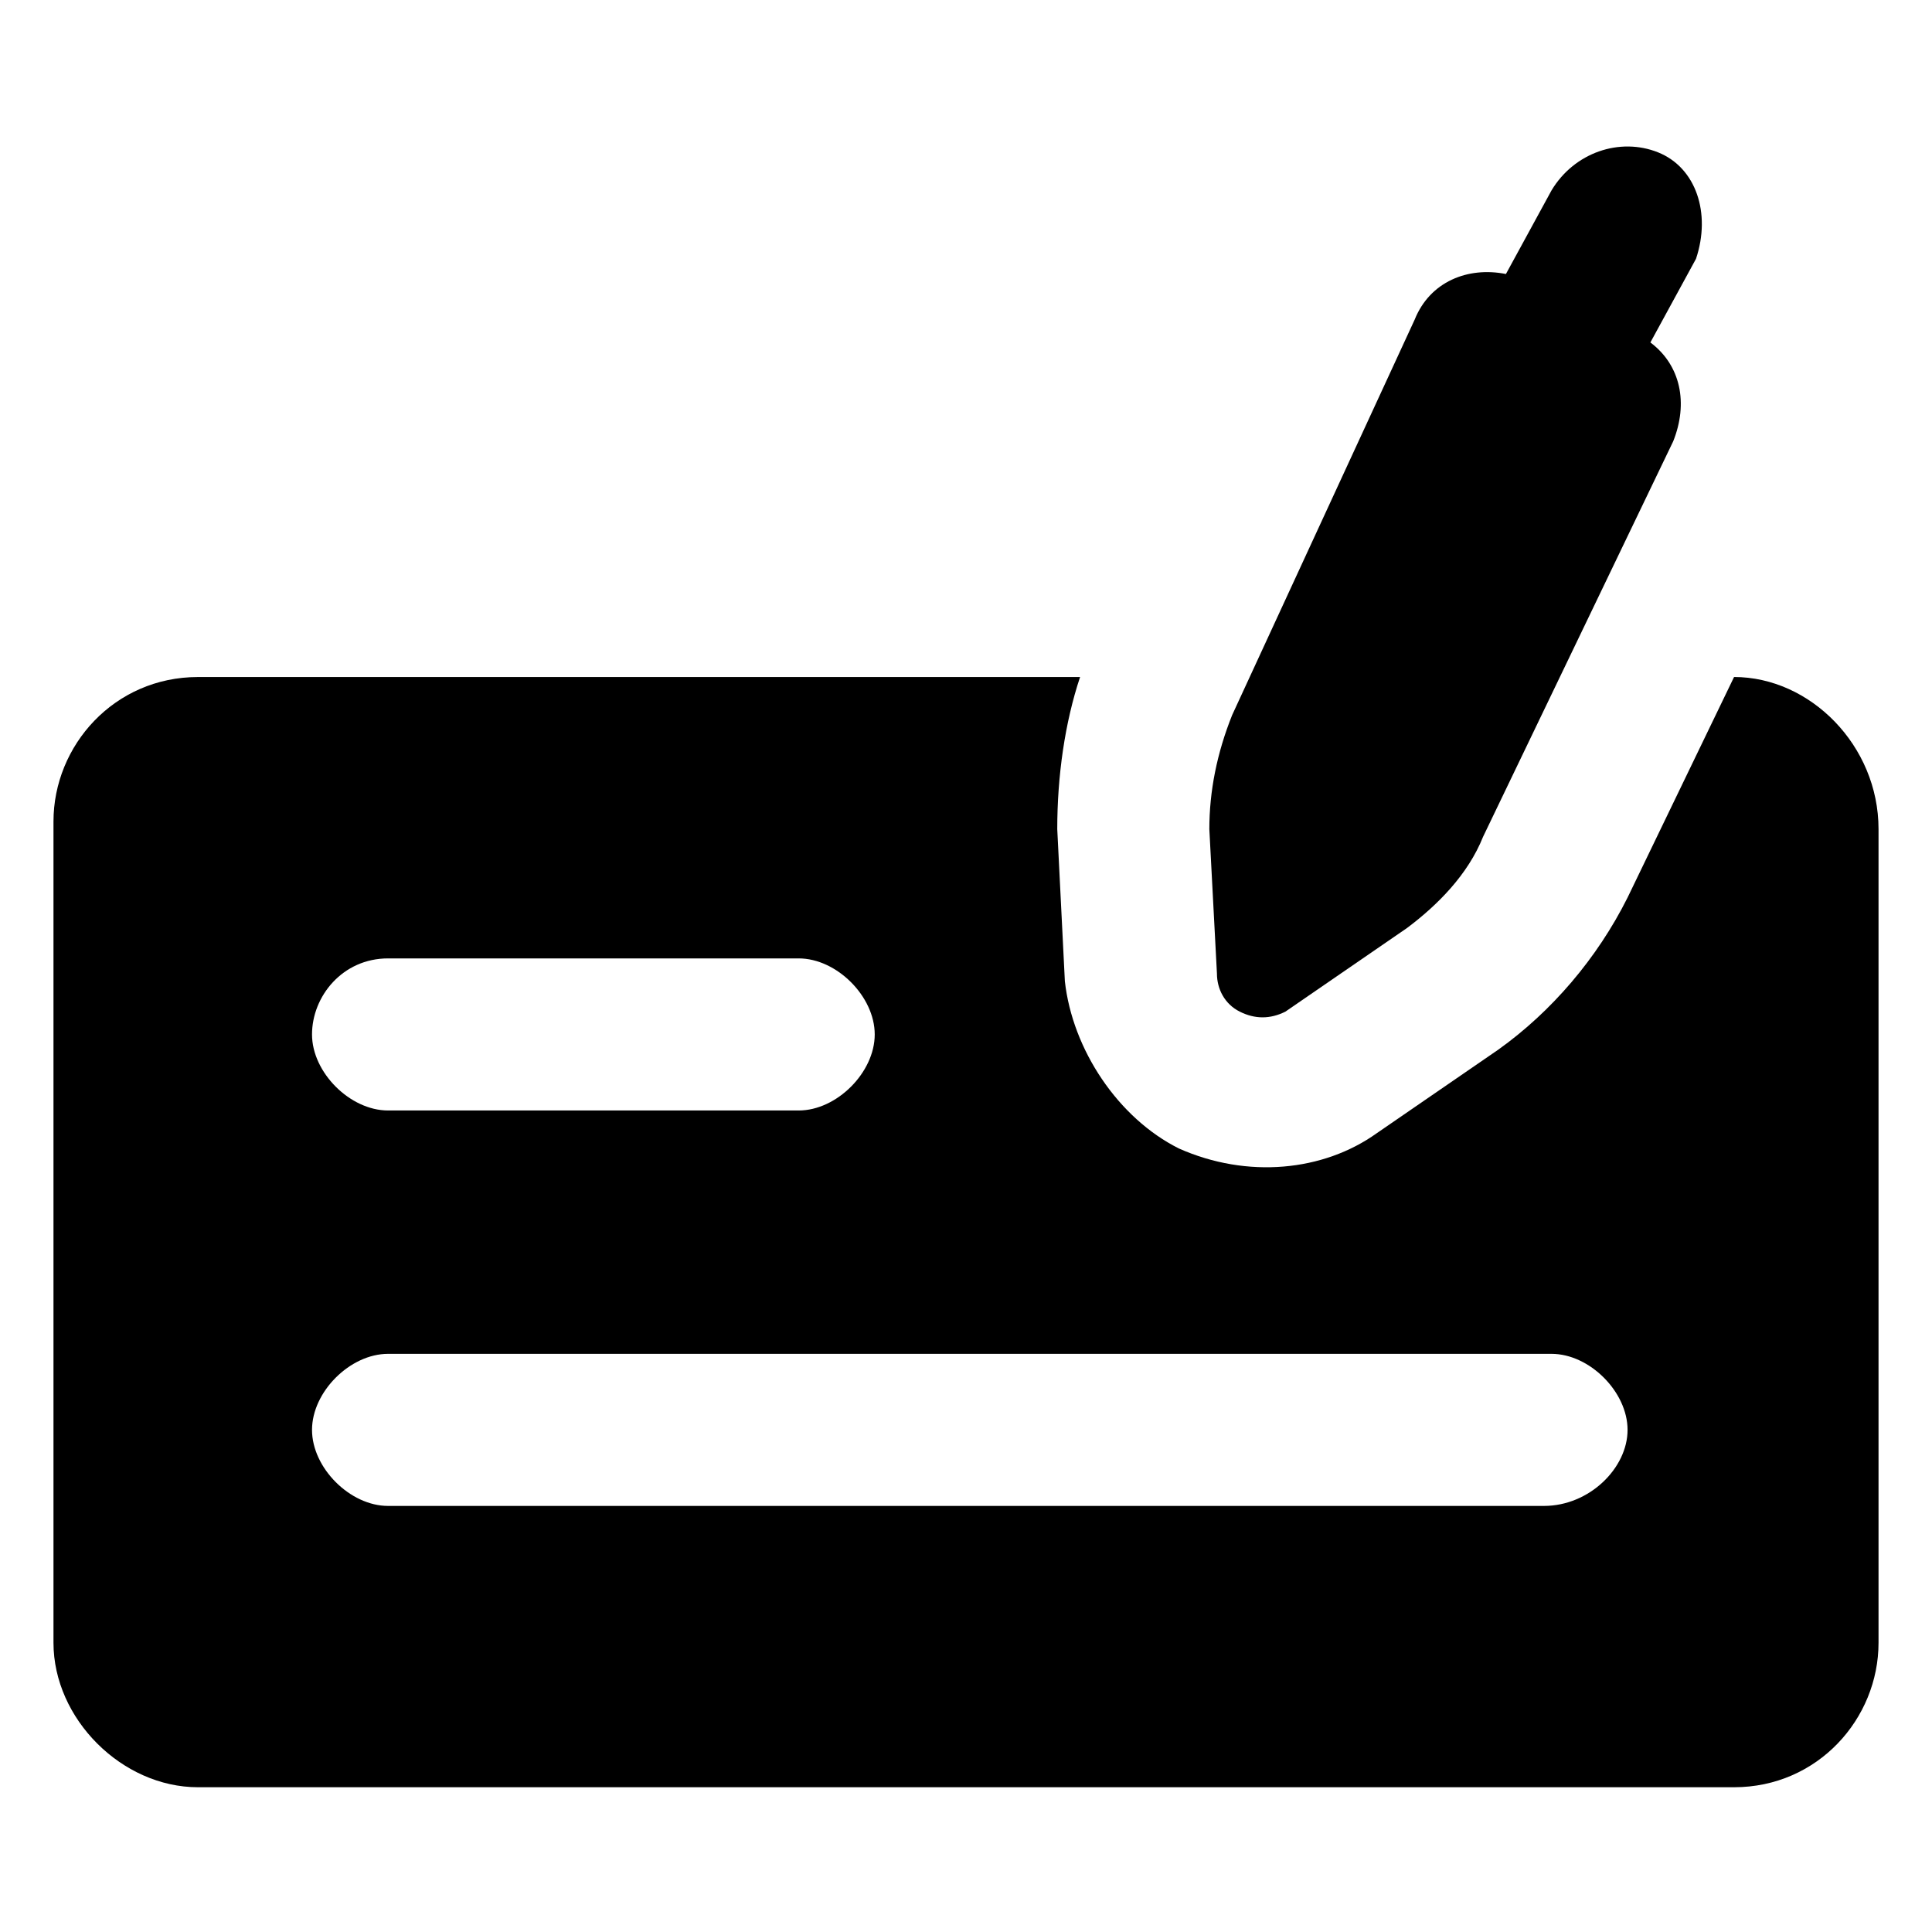
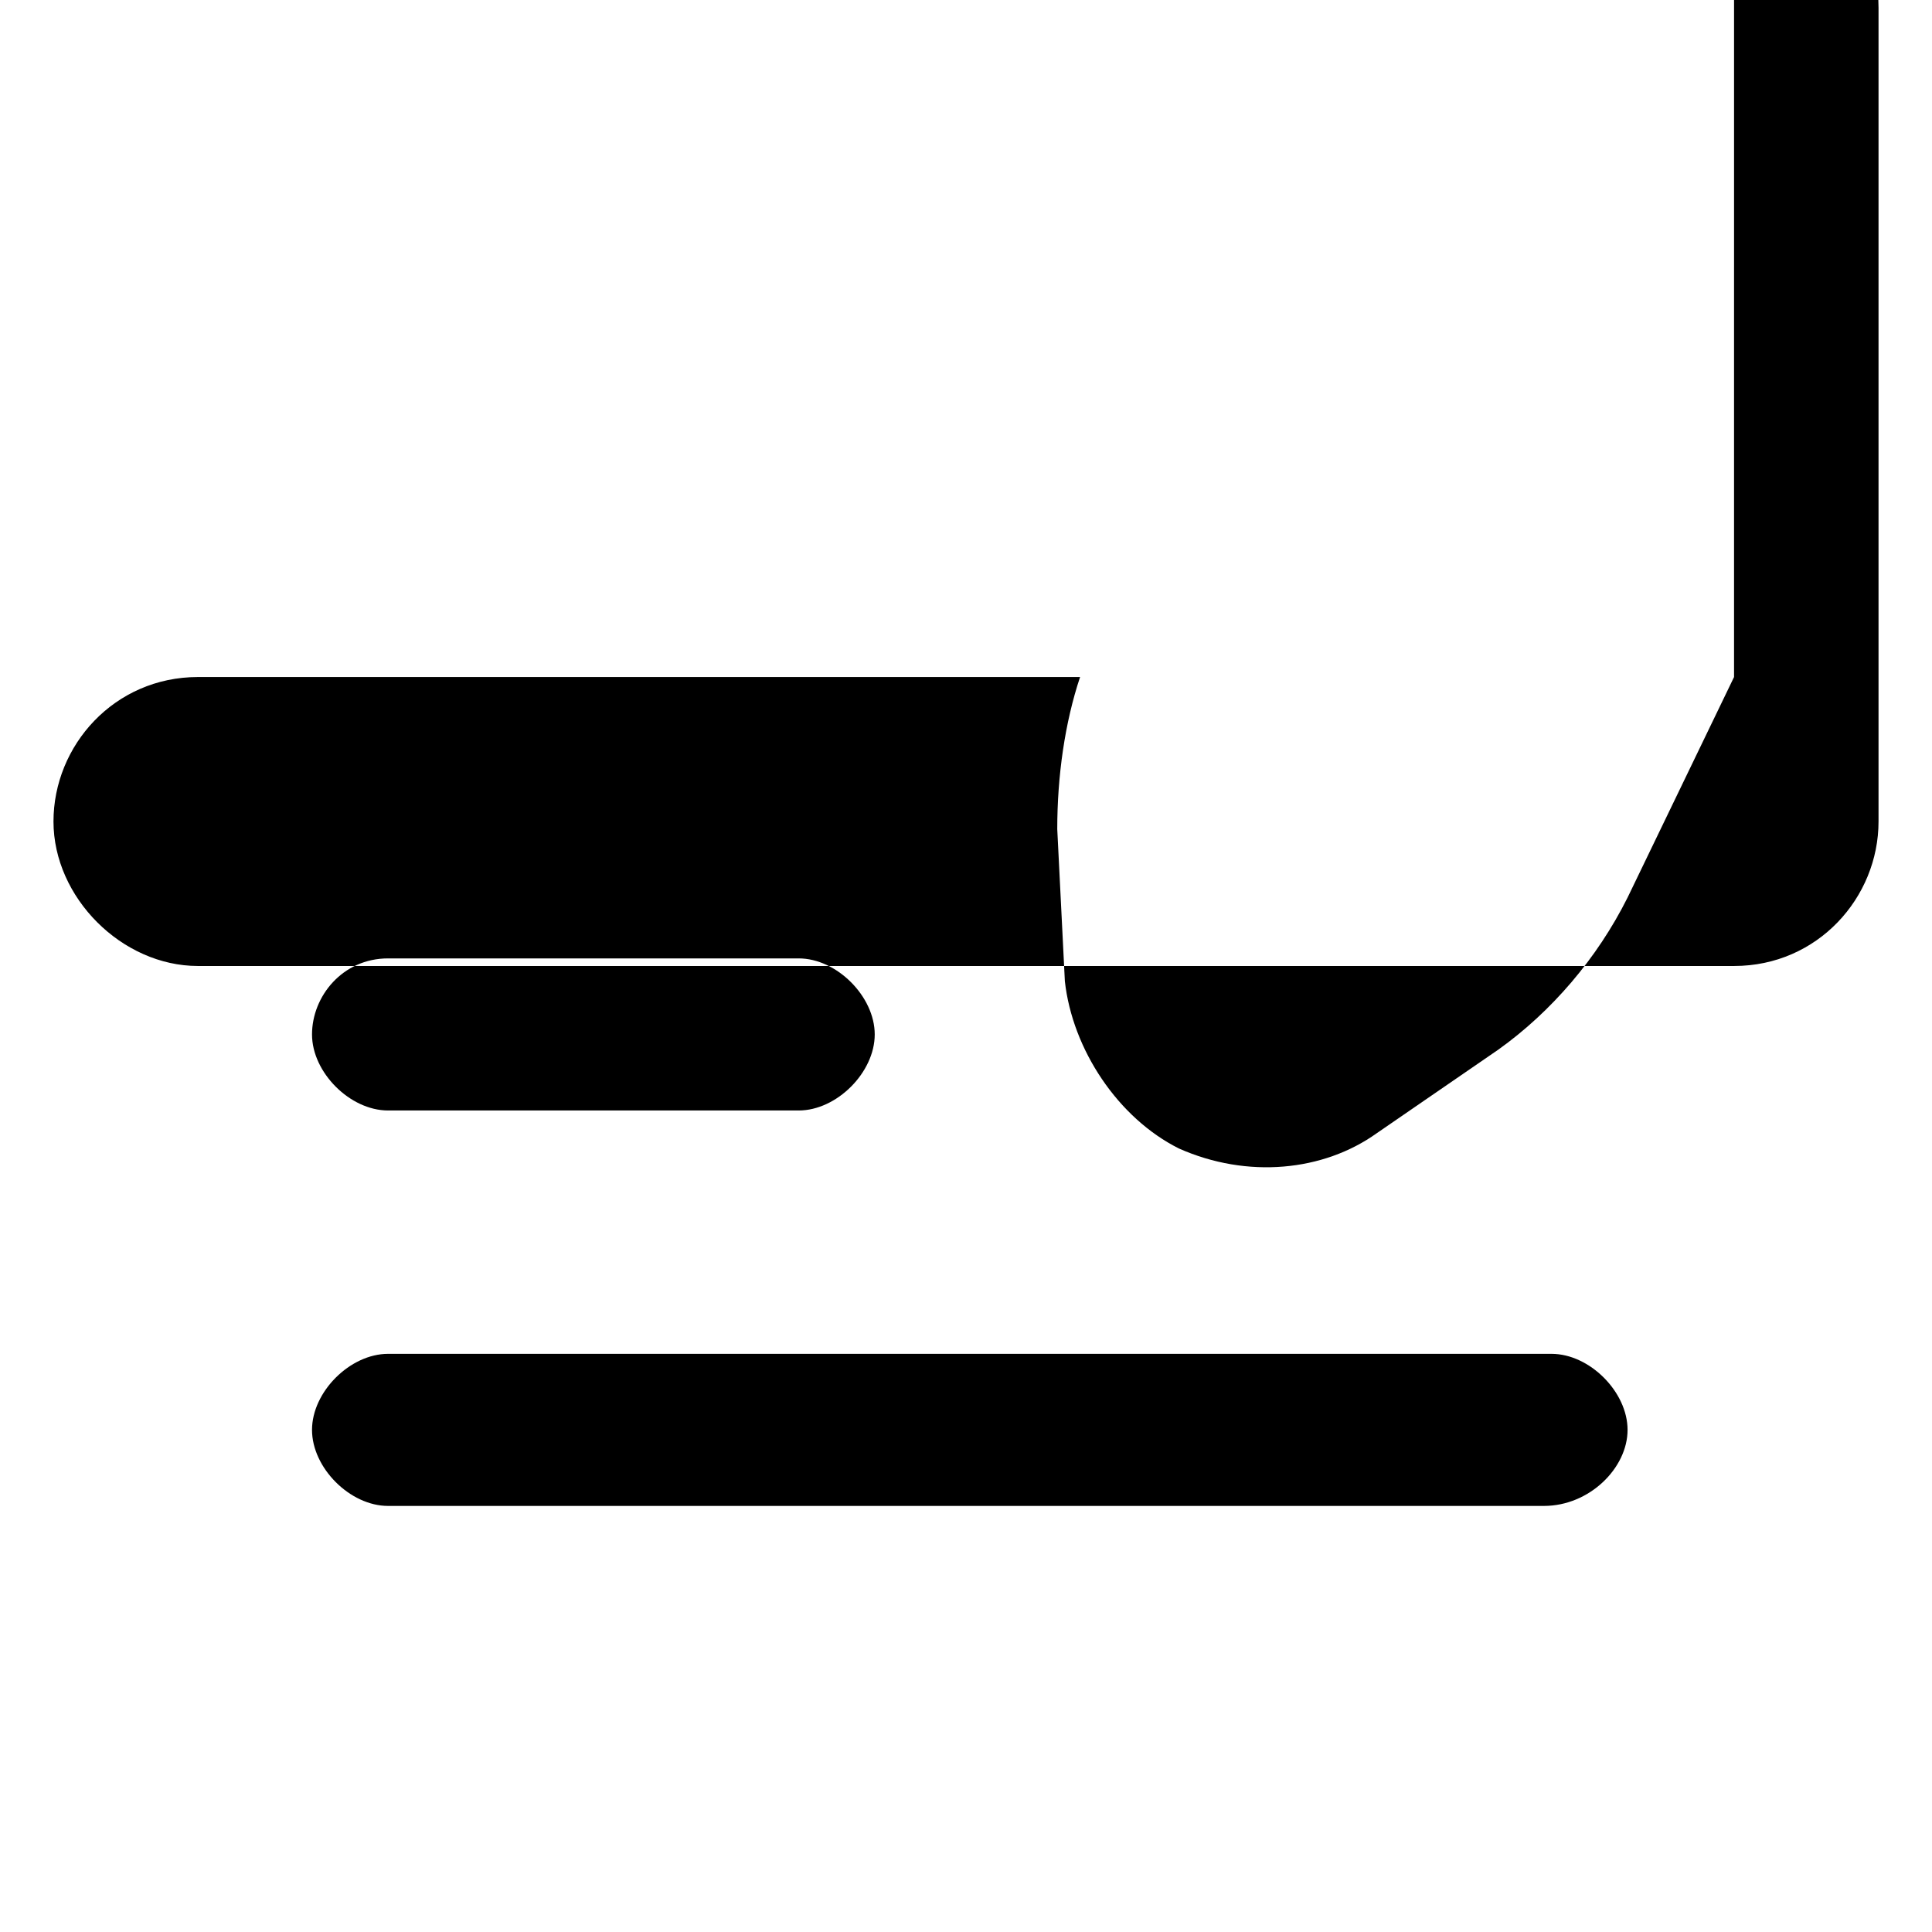
<svg xmlns="http://www.w3.org/2000/svg" fill="#000000" width="800px" height="800px" version="1.1" viewBox="144 144 512 512">
  <g>
-     <path d="m603.54 323.42-28.215 58.441c-8.062 16.121-20.152 30.23-34.258 40.305l-32.242 22.168c-14.105 10.078-34.258 12.09-52.395 4.031-16.121-8.062-28.215-26.199-30.23-44.336l-2.016-40.305c0-14.105 2.016-28.215 6.047-40.305h-233.77c-22.168 0-38.289 18.137-38.289 38.289v217.64c0 20.152 18.137 38.289 38.289 38.289h407.08c22.168 0 38.289-18.137 38.289-38.289v-215.63c0-22.168-18.137-40.305-38.289-40.305zm-356.7 74.566h108.82c10.078 0 20.152 10.078 20.152 20.152 0 10.078-10.078 20.152-20.152 20.152h-108.82c-10.078 0-20.152-10.078-20.152-20.152 0-10.078 8.062-20.152 20.152-20.152zm306.32 145.1h-306.32c-10.078 0-20.152-10.078-20.152-20.152 0-10.078 10.078-20.152 20.152-20.152h308.33c10.078 0 20.152 10.078 20.152 20.152 0 10.074-10.078 20.152-22.168 20.152z" />
-     <path d="m583.39 184.37c-10.078-4.031-22.168 0-28.215 10.078l-12.09 22.168c-10.078-2.016-20.152 2.016-24.184 12.09l-48.367 104.79c-4.031 10.078-6.047 20.152-6.047 30.23l2.016 38.289c0 4.031 2.016 8.062 6.047 10.078s8.062 2.016 12.09 0l32.242-22.168c8.062-6.047 16.121-14.105 20.152-24.184l50.383-104.79c4.031-10.078 2.016-20.152-6.047-26.199l12.09-22.168c4.035-12.094 0.004-24.184-10.07-28.215z" />
+     <path d="m603.54 323.42-28.215 58.441c-8.062 16.121-20.152 30.23-34.258 40.305l-32.242 22.168c-14.105 10.078-34.258 12.09-52.395 4.031-16.121-8.062-28.215-26.199-30.23-44.336l-2.016-40.305c0-14.105 2.016-28.215 6.047-40.305h-233.77c-22.168 0-38.289 18.137-38.289 38.289c0 20.152 18.137 38.289 38.289 38.289h407.08c22.168 0 38.289-18.137 38.289-38.289v-215.63c0-22.168-18.137-40.305-38.289-40.305zm-356.7 74.566h108.82c10.078 0 20.152 10.078 20.152 20.152 0 10.078-10.078 20.152-20.152 20.152h-108.82c-10.078 0-20.152-10.078-20.152-20.152 0-10.078 8.062-20.152 20.152-20.152zm306.32 145.1h-306.32c-10.078 0-20.152-10.078-20.152-20.152 0-10.078 10.078-20.152 20.152-20.152h308.33c10.078 0 20.152 10.078 20.152 20.152 0 10.074-10.078 20.152-22.168 20.152z" />
  </g>
</svg>